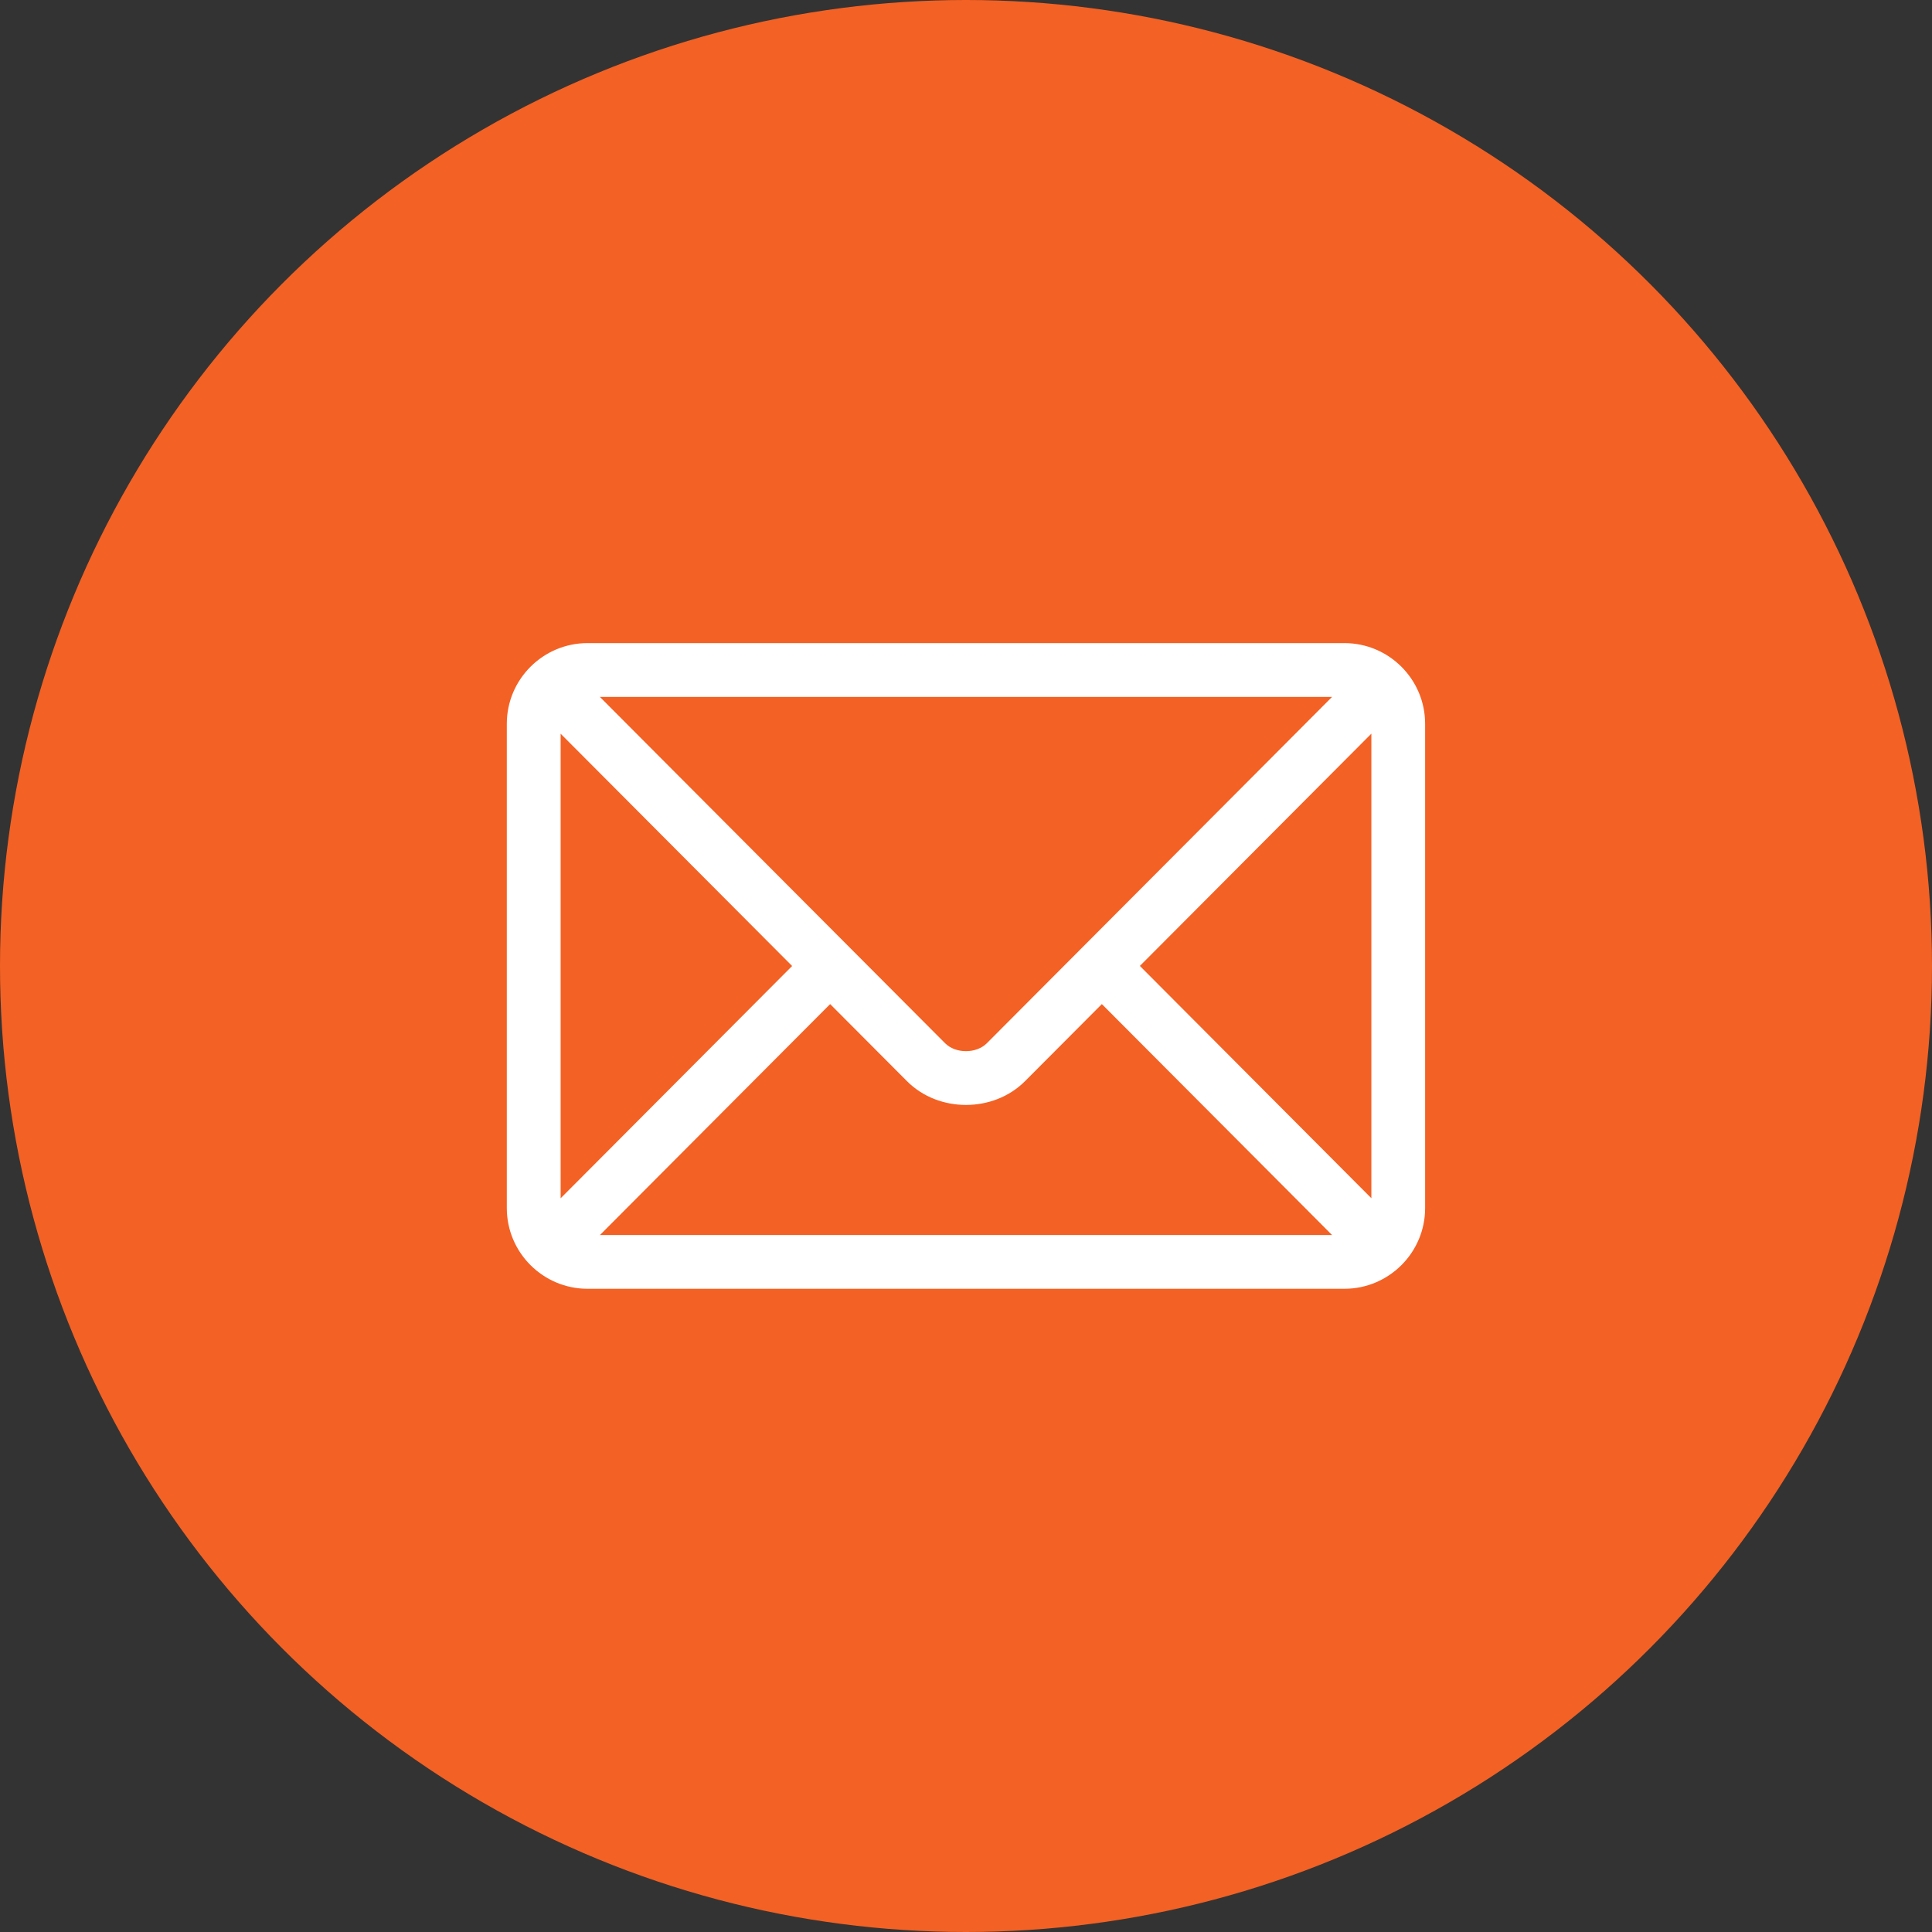
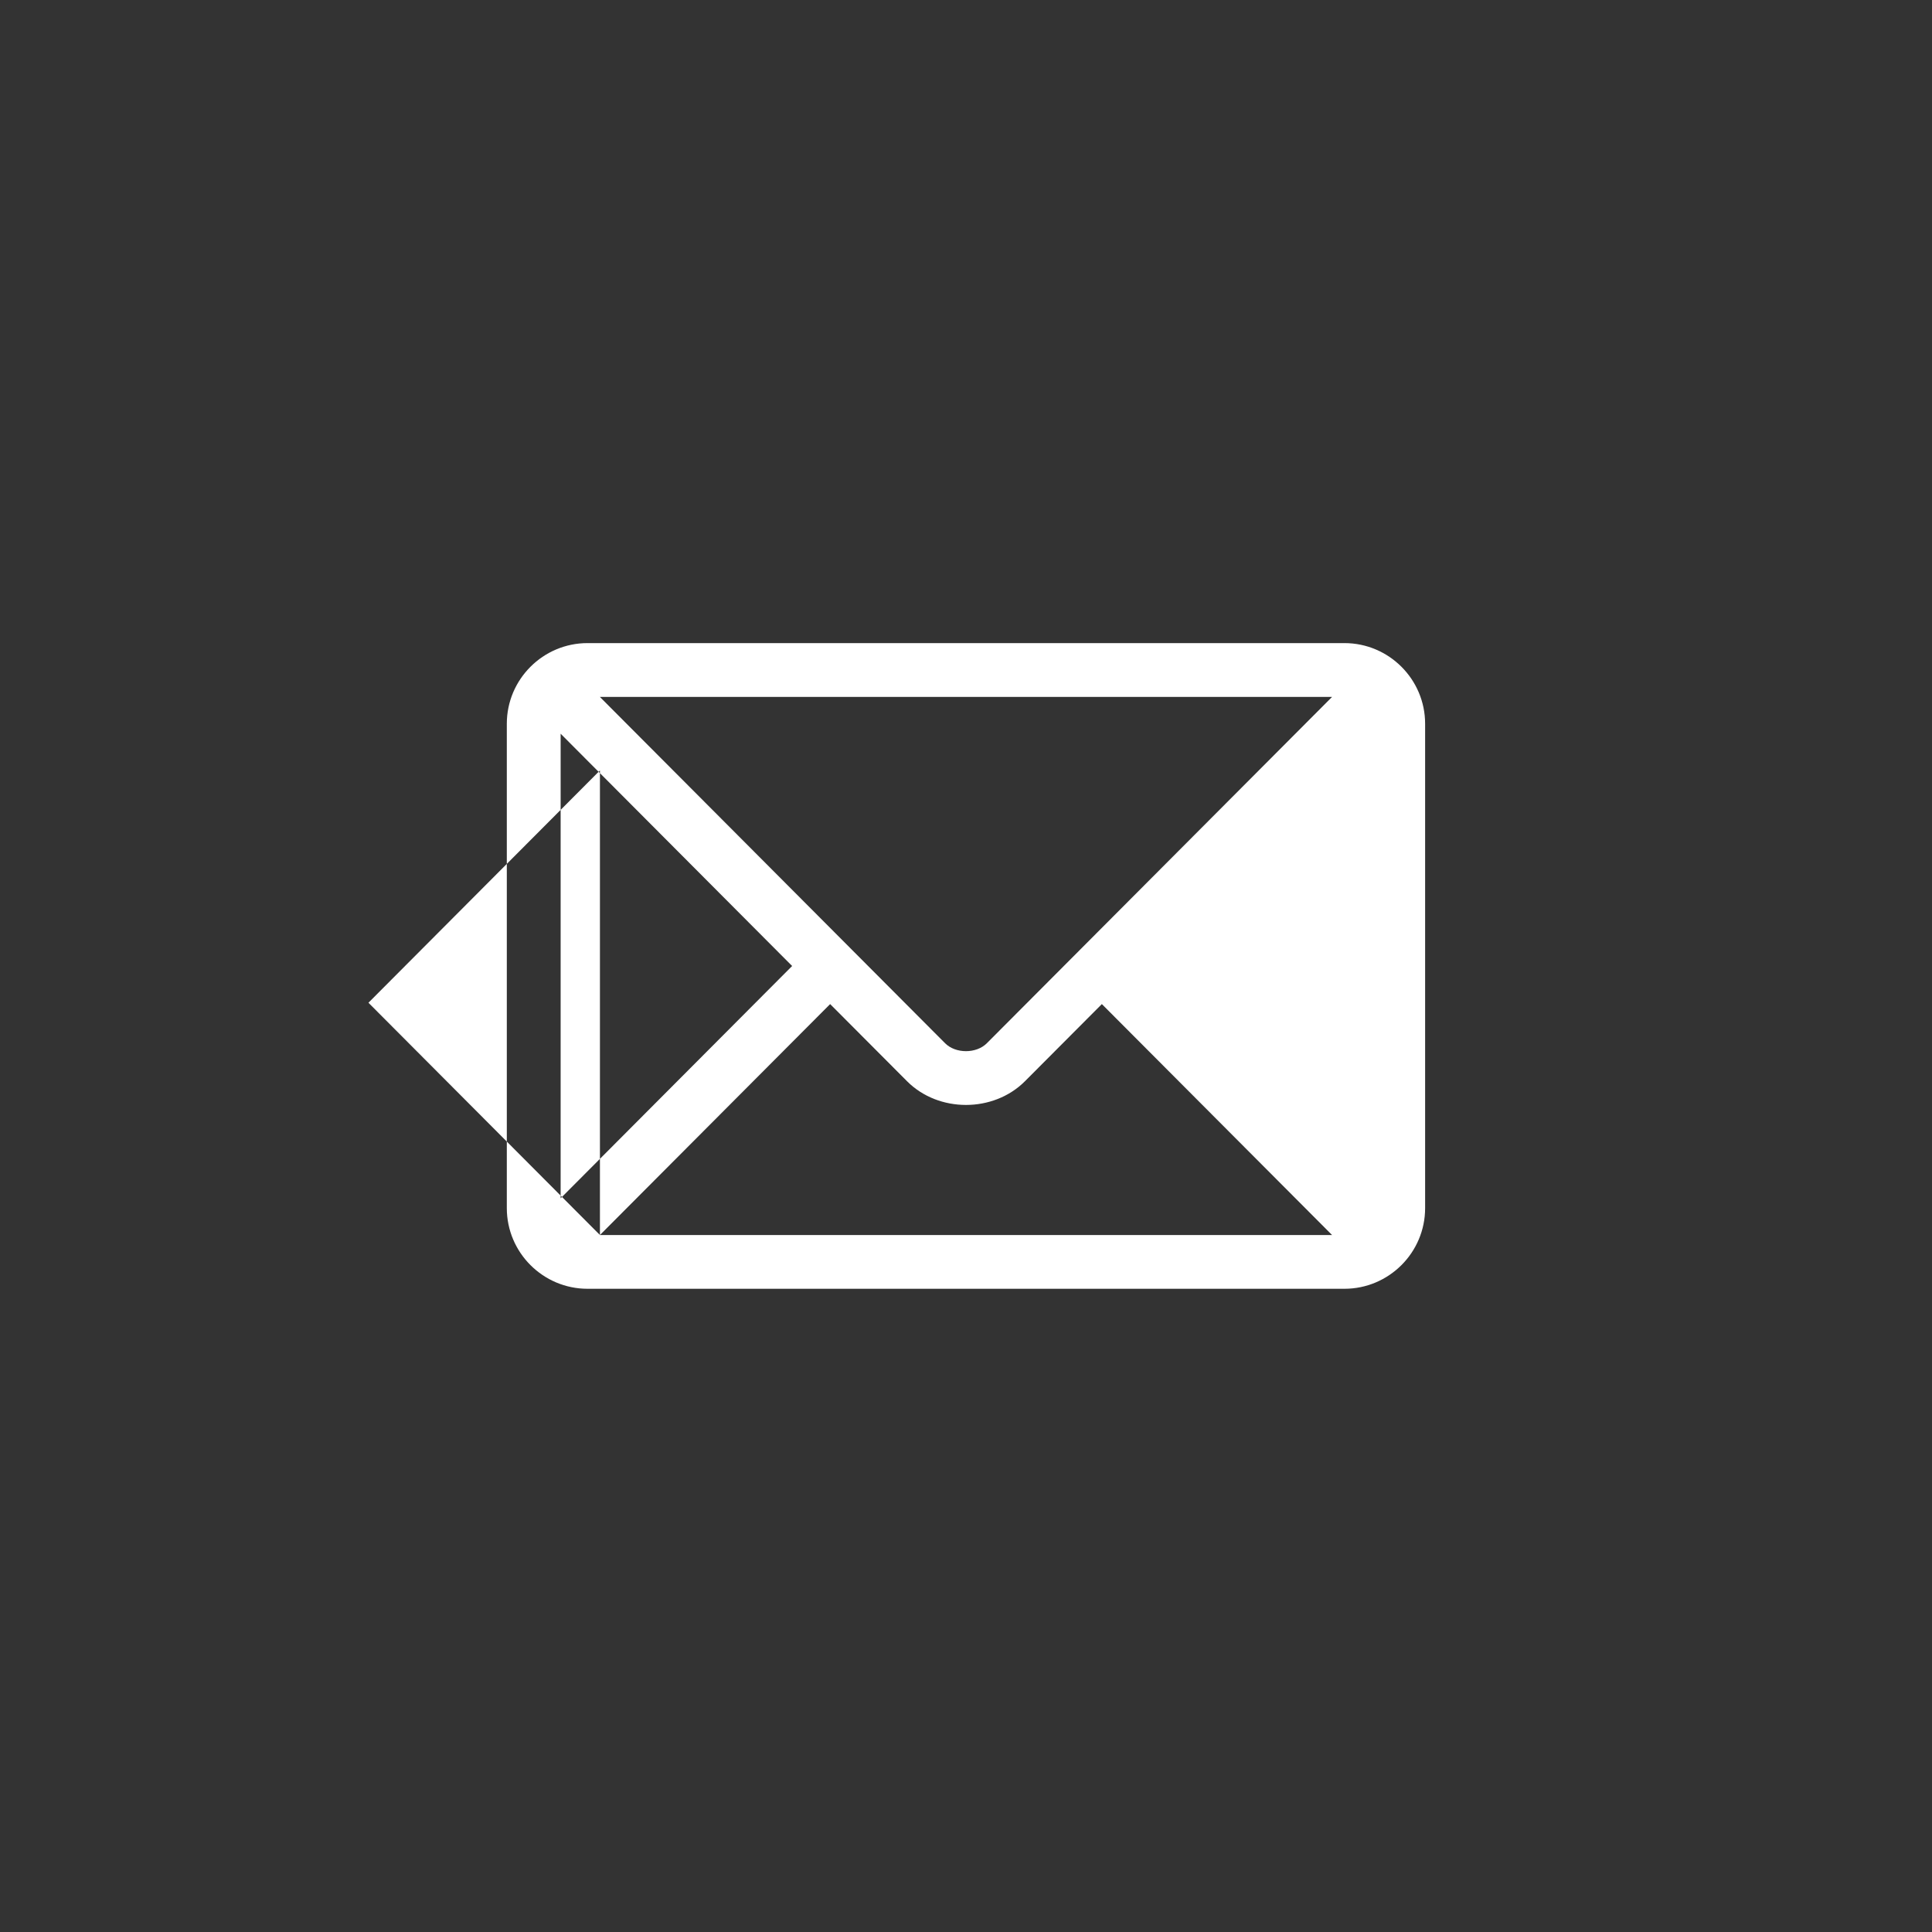
<svg xmlns="http://www.w3.org/2000/svg" id="Layer_2" data-name="Layer 2" viewBox="0 0 315.56 315.56">
  <rect x="0" y="0" width="315.56" height="315.56" fill="#333333" stroke="none" />
  <defs>
    <style>
      .cls-1 {
        fill: #f36124;
      }

      .cls-2 {
        fill: #fff;
      }
    </style>
  </defs>
  <g id="Layer_1-2" data-name="Layer 1">
    <g>
-       <circle class="cls-1" cx="157.78" cy="157.78" r="157.78" />
-       <path class="cls-2" d="M219.59,105.04h-123.63c-7.25,0-13.18,5.9-13.18,13.18v79.1c0,7.28,5.93,13.18,13.18,13.18h123.63c7.25,0,13.18-5.9,13.18-13.18v-79.1c0-7.28-5.93-13.18-13.18-13.18ZM217.57,113.83c-4.26,4.28-54.33,54.51-56.39,56.57-1.72,1.72-5.09,1.72-6.81,0l-56.39-56.57h119.58ZM91.57,195.71v-75.87l37.81,37.94-37.81,37.94ZM97.99,201.72l37.6-37.72,12.56,12.6c5.15,5.17,14.11,5.16,19.26,0l12.56-12.6,37.6,37.72h-119.58ZM223.99,195.71l-37.81-37.94,37.81-37.94v75.87Z" />
+       <path class="cls-2" d="M219.59,105.04h-123.63c-7.25,0-13.18,5.9-13.18,13.18v79.1c0,7.28,5.93,13.18,13.18,13.18h123.63c7.25,0,13.18-5.9,13.18-13.18v-79.1c0-7.28-5.93-13.18-13.18-13.18ZM217.57,113.83c-4.26,4.28-54.33,54.51-56.39,56.57-1.72,1.72-5.09,1.72-6.81,0l-56.39-56.57h119.58ZM91.57,195.71v-75.87l37.81,37.94-37.81,37.94ZM97.99,201.72l37.6-37.72,12.56,12.6c5.15,5.17,14.11,5.16,19.26,0l12.56-12.6,37.6,37.72h-119.58Zl-37.81-37.94,37.81-37.94v75.87Z" />
    </g>
  </g>
</svg>